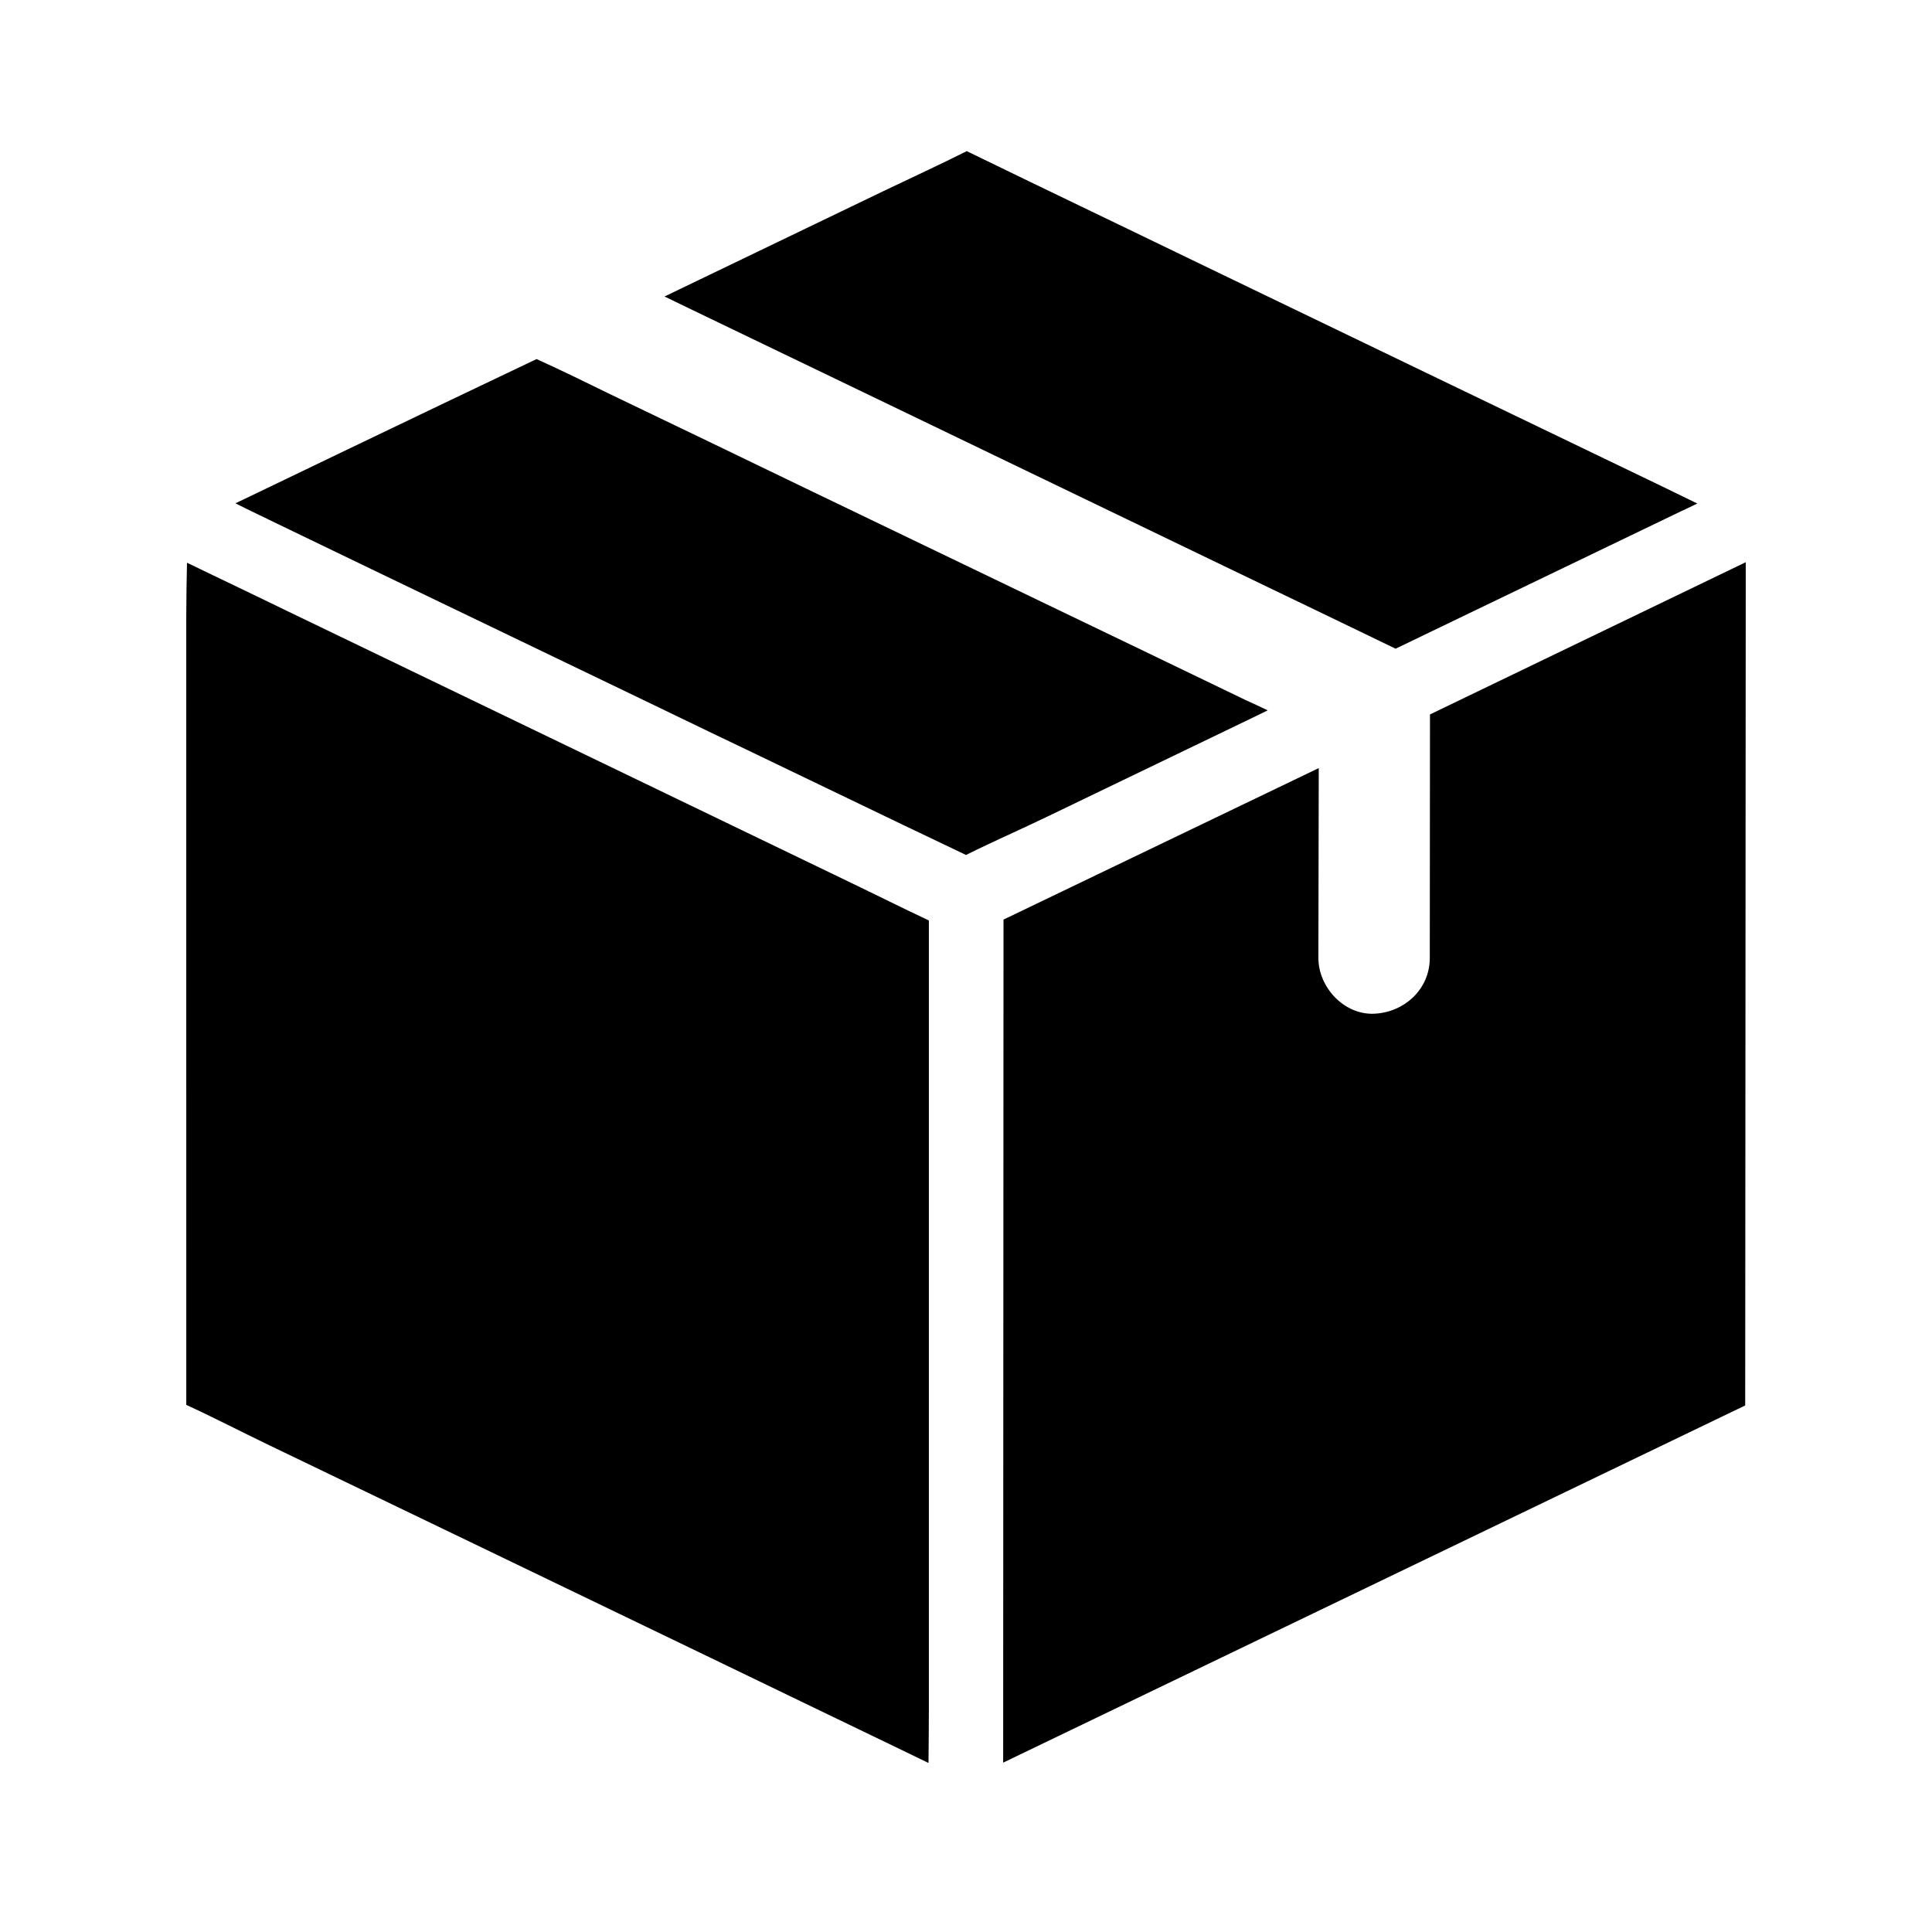
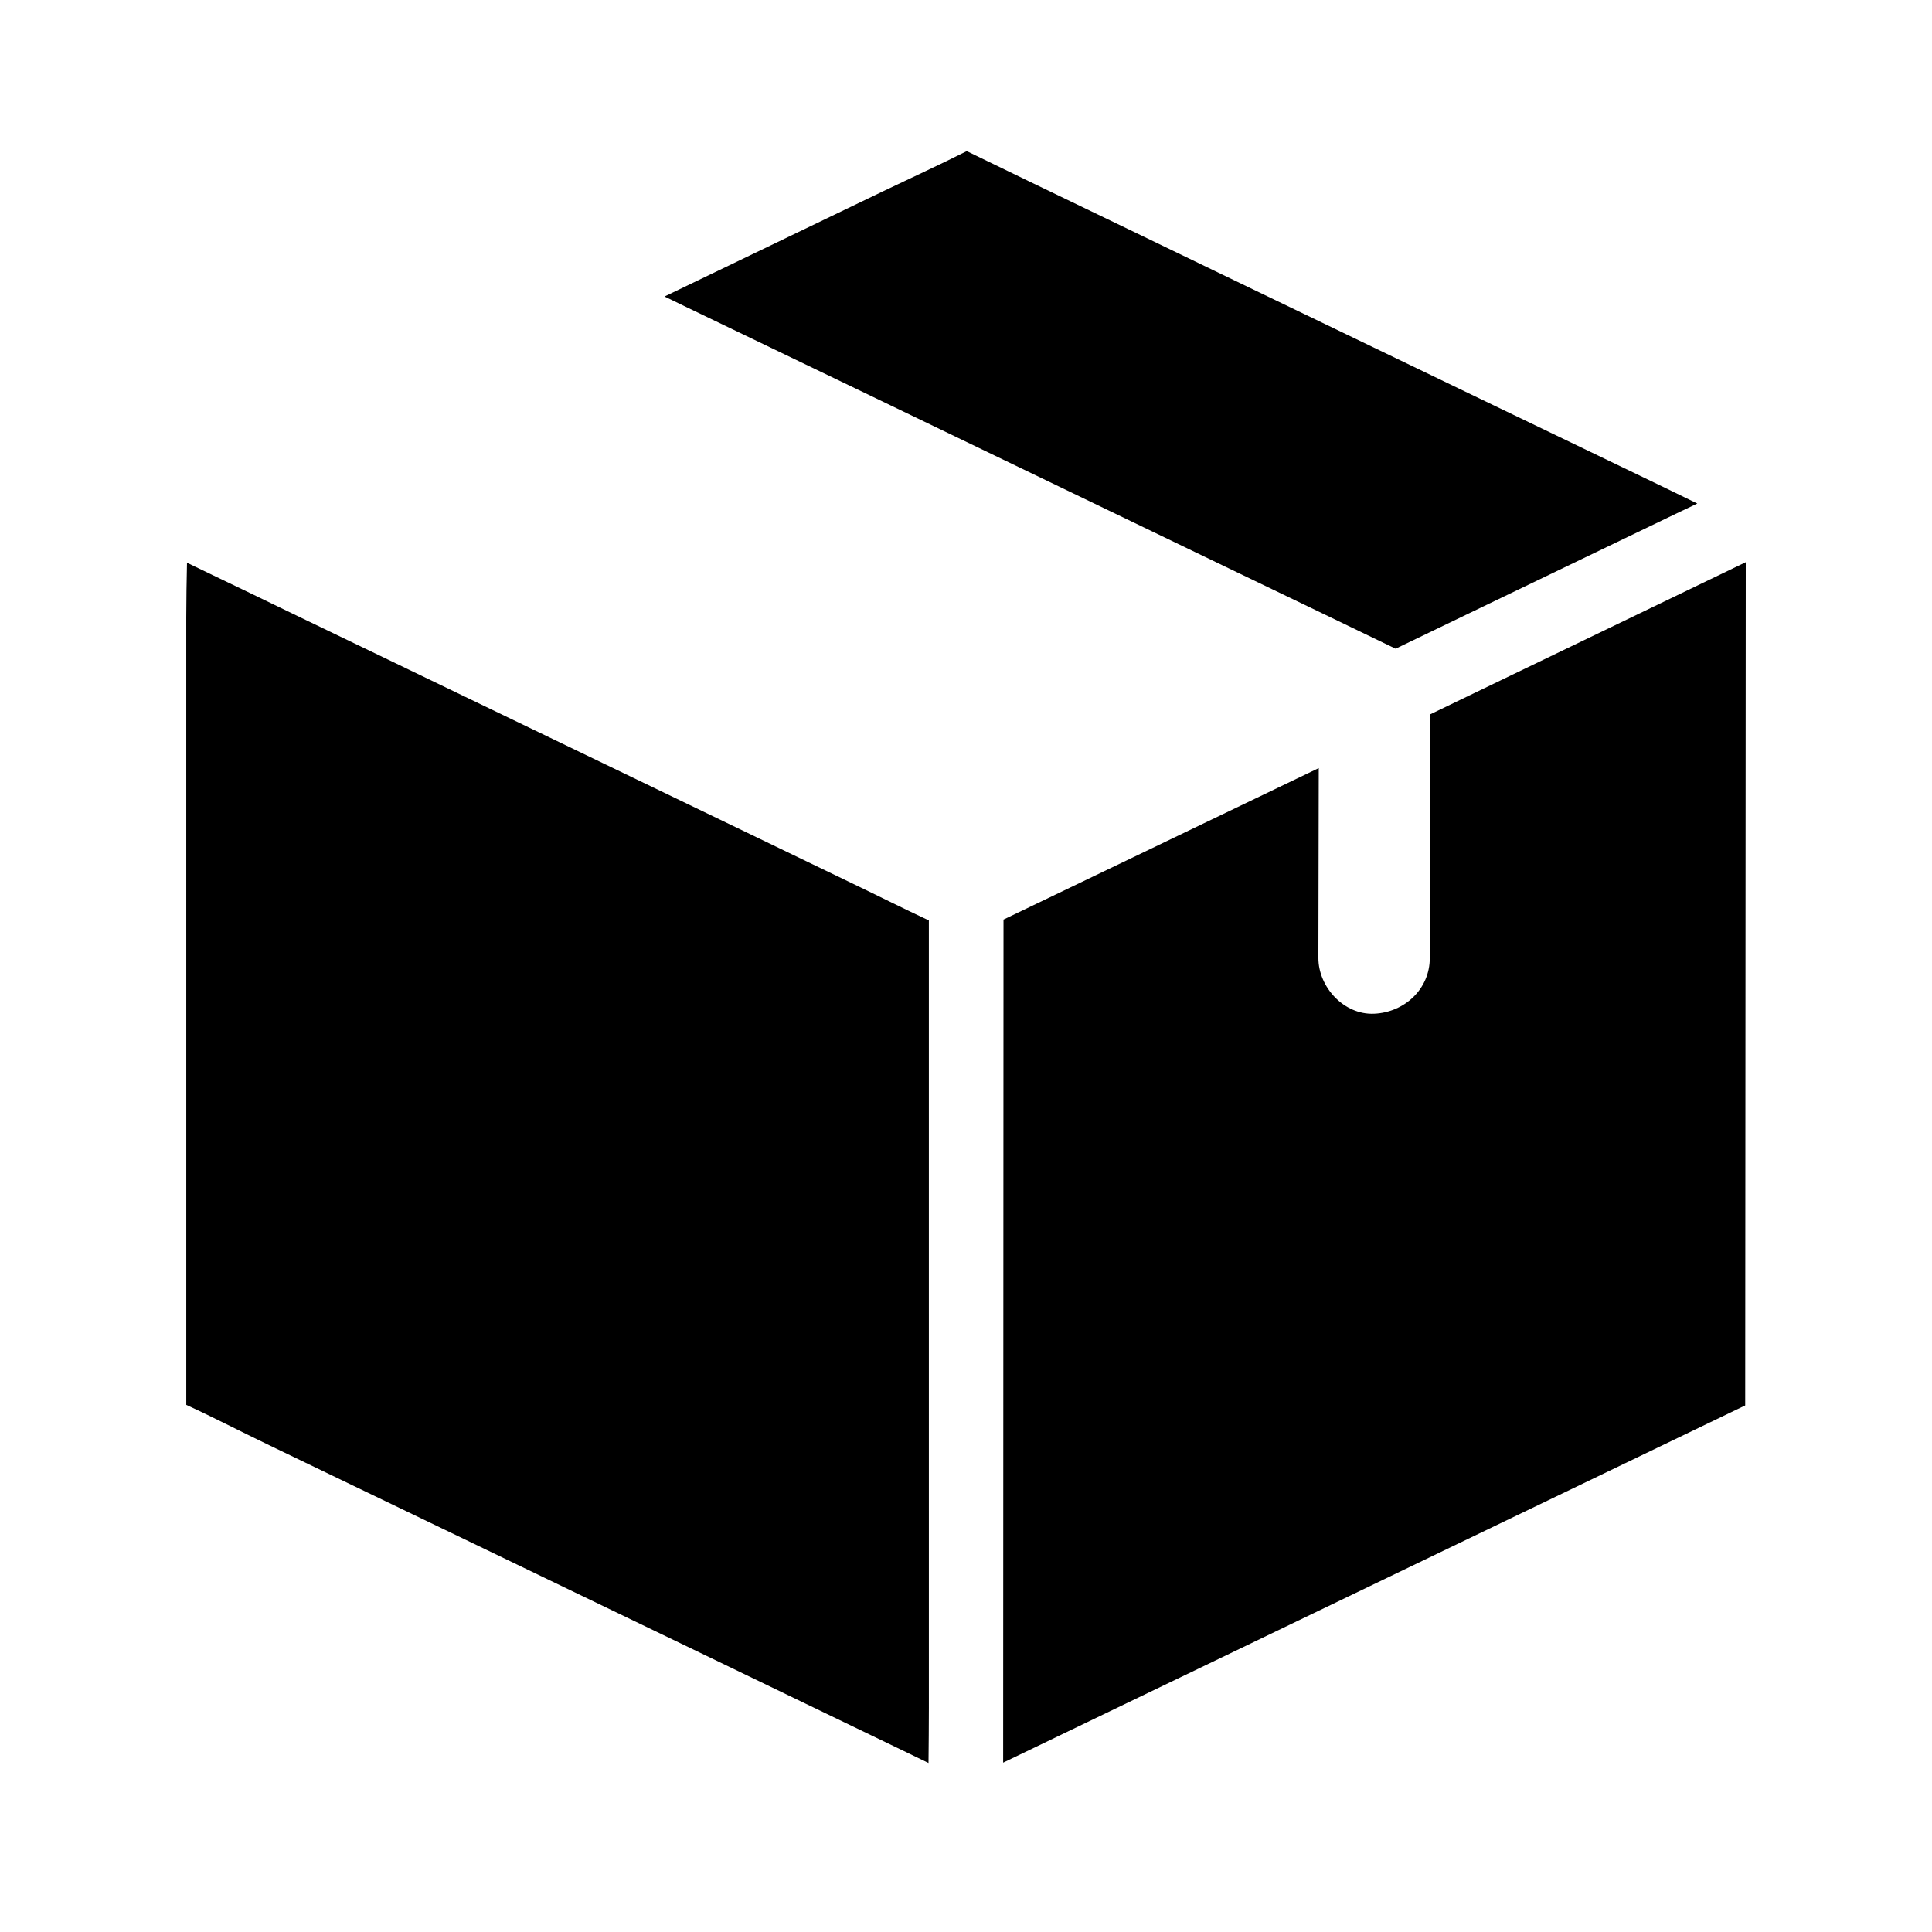
<svg xmlns="http://www.w3.org/2000/svg" fill="#000000" width="800px" height="800px" version="1.1" viewBox="144 144 512 512">
  <g>
-     <path d="m479.95 332.25c-1.379 0.688-2.754 1.328-4.133 2.016-18.008 8.66-36.016 17.367-54.023 26.027-7.231 3.492-14.562 6.691-21.797 10.281-4.133-1.969-8.266-3.938-12.348-5.902-1.379-0.641-2.754-1.328-4.133-1.969-14.516-6.988-29.078-13.973-43.59-20.961-2.656-1.277-5.312-2.559-8.02-3.836-5.215-2.508-10.43-5.019-15.598-7.527-15.598-7.527-31.242-15.008-46.84-22.535-18.008-8.66-36.016-17.32-54.023-26.027-0.246-0.148-0.543-0.246-0.789-0.395-0.836-0.395-1.625-0.789-2.461-1.18-1.969-0.934-3.887-1.918-5.805-2.856 1.23-0.59 2.461-1.18 3.691-1.77 17.219-8.316 34.441-16.531 51.66-24.797 8.168-3.938 16.285-7.723 24.453-11.66 6.543 2.953 13.137 6.199 19.68 9.398 17.219 8.266 34.441 16.531 51.609 24.848 20.812 10.035 41.672 20.023 62.484 30.062 18.008 8.66 36.062 17.32 54.07 26.027 1.973 0.883 3.941 1.82 5.91 2.754z" />
    <path d="m593.8 277.44c-1.277 0.59-2.508 1.23-3.789 1.82-0.051 0-0.098 0.051-0.148 0.051-17.168 8.266-51.609 24.844-51.609 24.844l-24.402 11.758s-13.43-6.496-19.68-9.496c-17.219-8.266-34.441-16.582-51.609-24.848-20.812-10.035-41.672-20.074-62.484-30.109-18.008-8.66-36.062-17.367-54.07-26.027-1.969-0.934-3.938-1.918-5.902-2.856 1.379-0.641 2.707-1.328 4.082-1.969 18.008-8.66 36.062-17.367 54.07-26.027 7.281-3.492 14.711-6.887 21.941-10.527 5.461 2.656 10.922 5.312 16.336 7.922 17.219 8.266 34.441 16.629 51.609 24.895 20.812 10.035 41.672 20.074 62.484 30.109 18.008 8.66 36.062 17.367 54.07 26.027 3.051 1.48 6.051 2.957 9.102 4.434-0.047 0-0.047 0 0 0z" />
    <path d="m390.16 596.55c0 4.871-0.051 9.789-0.098 14.66-2.215-1.082-4.379-2.117-6.594-3.199-17.219-8.266-34.441-16.629-51.609-24.895-20.812-10.035-41.672-20.074-62.484-30.109-18.008-8.66-36.062-17.367-54.07-26.027-7.281-3.492-14.562-7.281-21.941-10.676l-0.004-208.66c0-4.82 0.098-9.691 0.195-14.516 2.312 1.133 4.625 2.215 6.938 3.344 6.887 3.297 13.727 6.594 20.613 9.938 10.332 4.969 20.613 9.938 30.945 14.906 0.051 0.051 0.148 0.051 0.195 0.098 20.961 10.086 41.918 20.223 62.879 30.309 17.91 8.66 35.867 17.27 53.777 25.93 7.086 3.394 14.121 6.938 21.254 10.281z" />
    <path d="m409.94 387.7 83.543-40.148s-0.098 47.477-0.098 50.332c0 7.723 6.789 15.105 14.762 14.762 8.02-0.344 14.762-6.496 14.762-14.762 0-19.926 0.051-64.551 0.051-64.551l83.684-40.344-0.148 223.47-196.65 94.66z" />
  </g>
</svg>